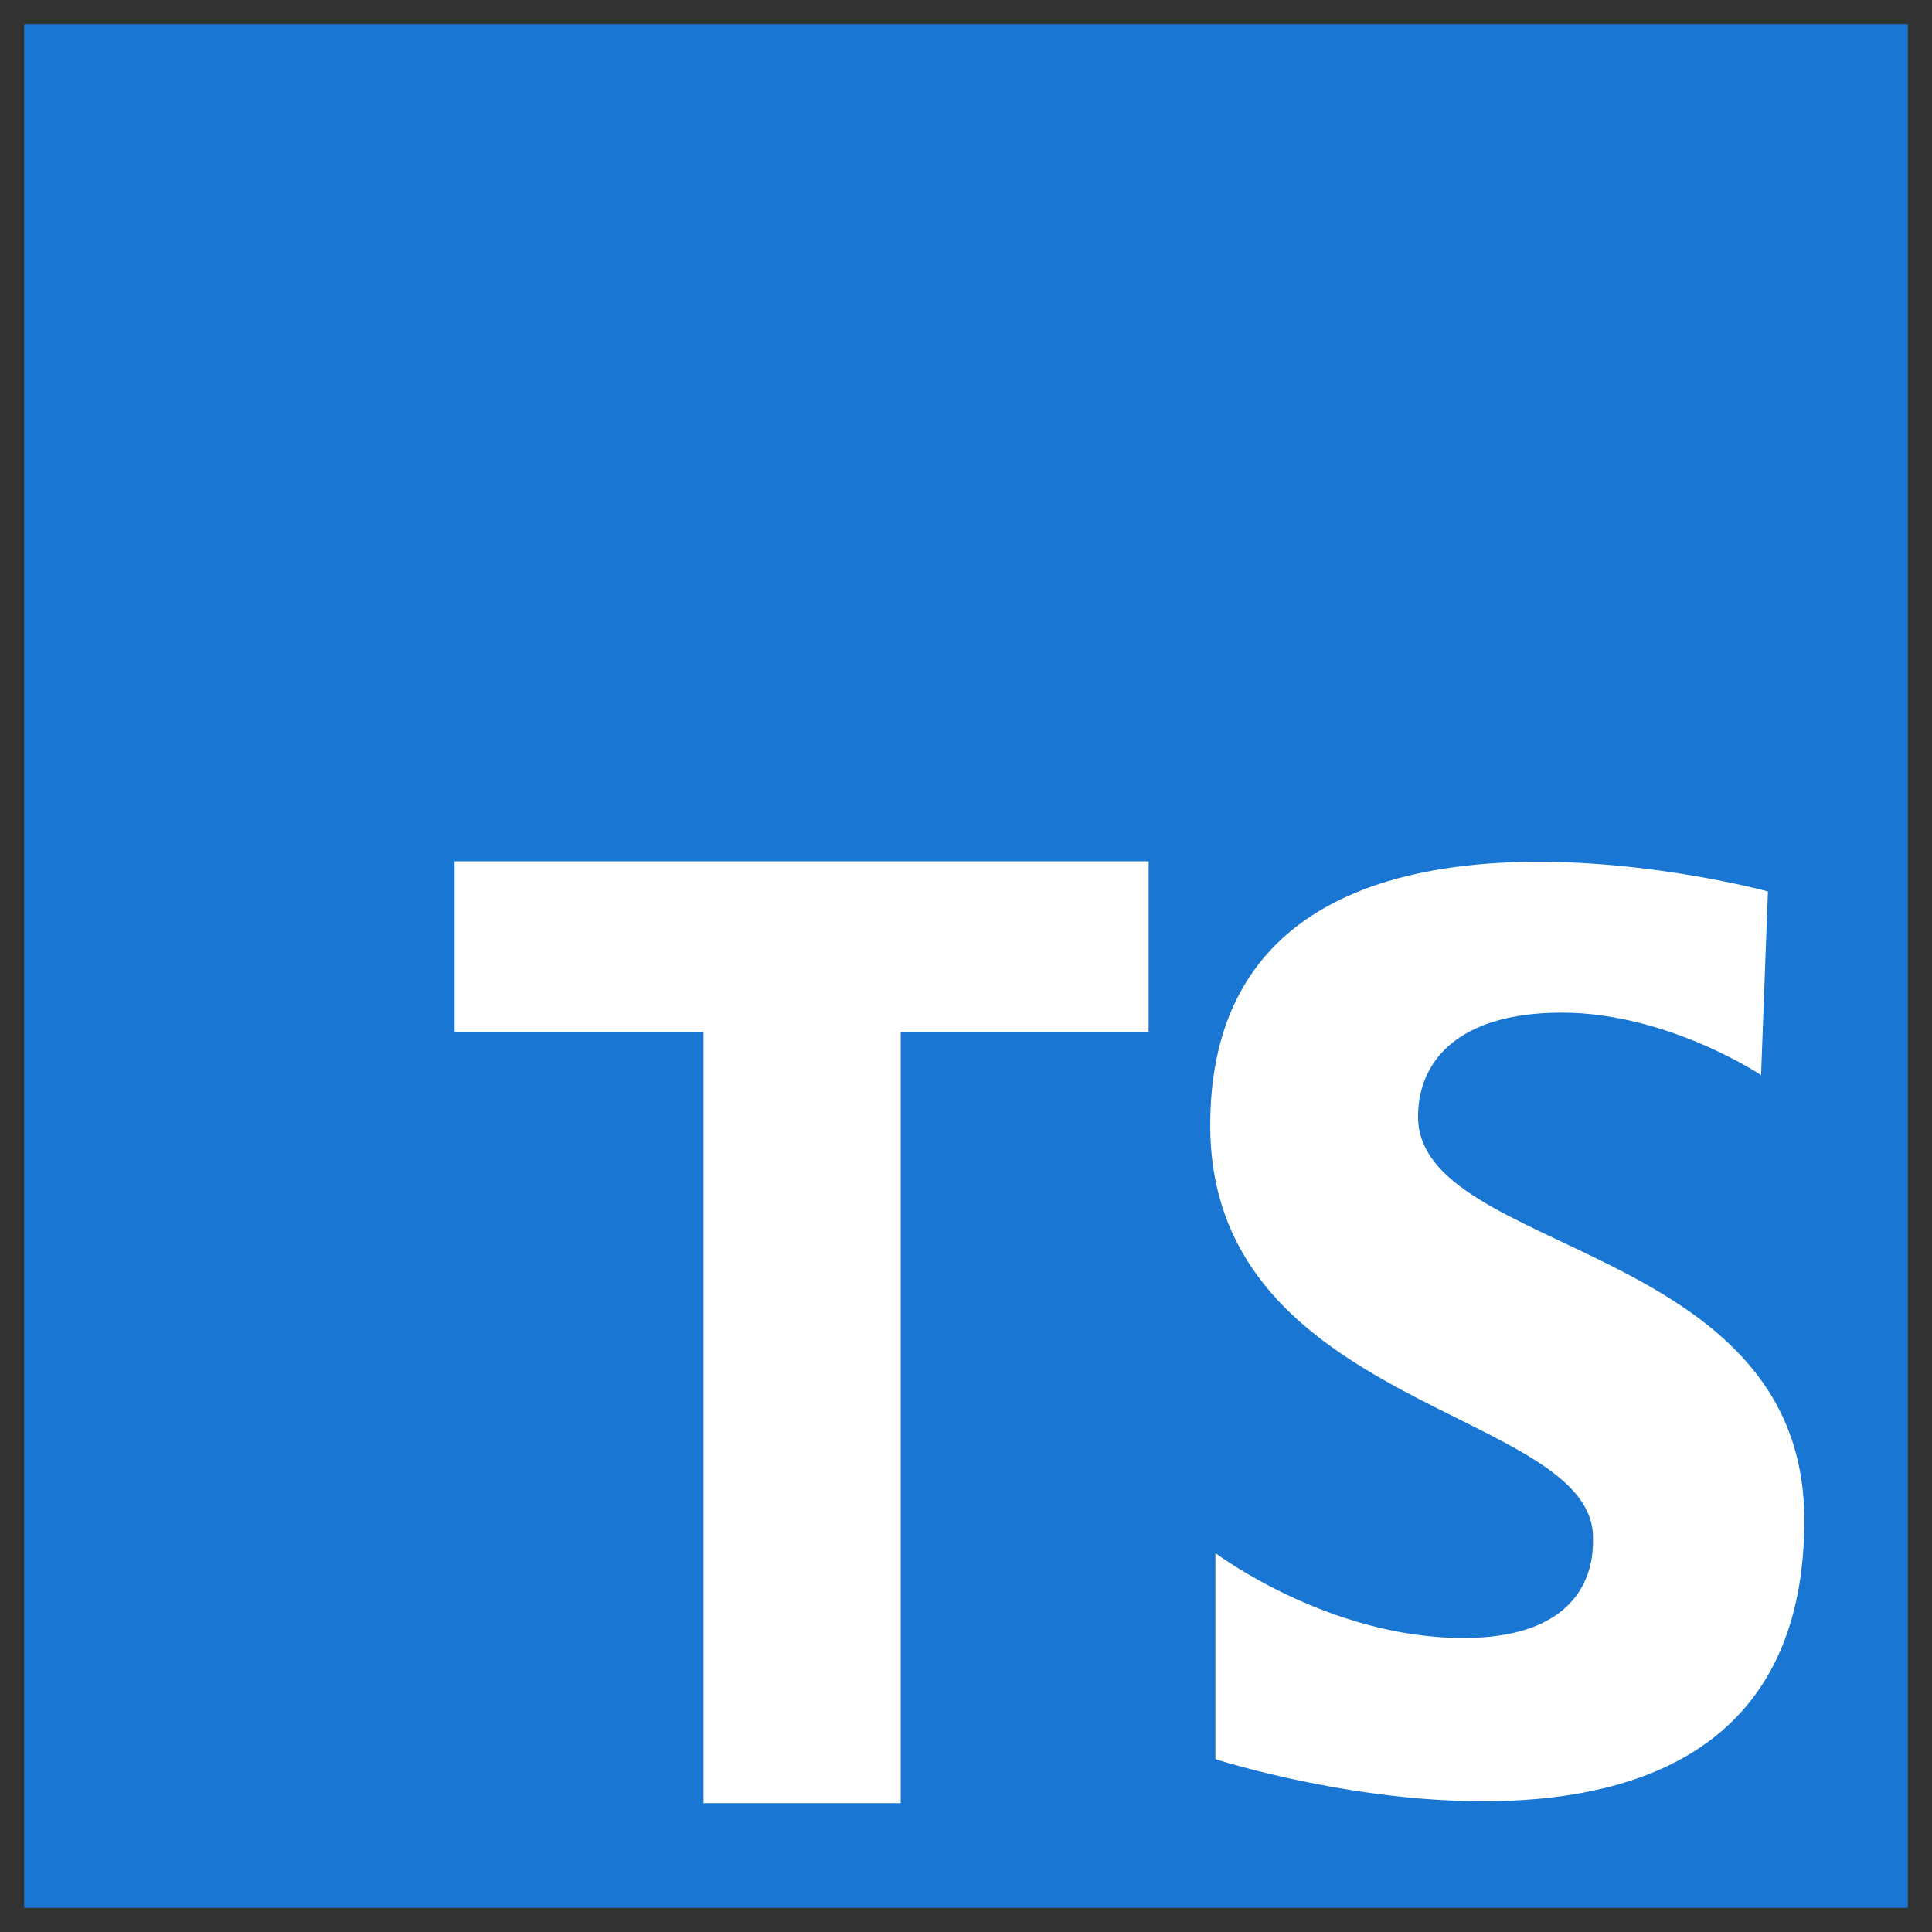
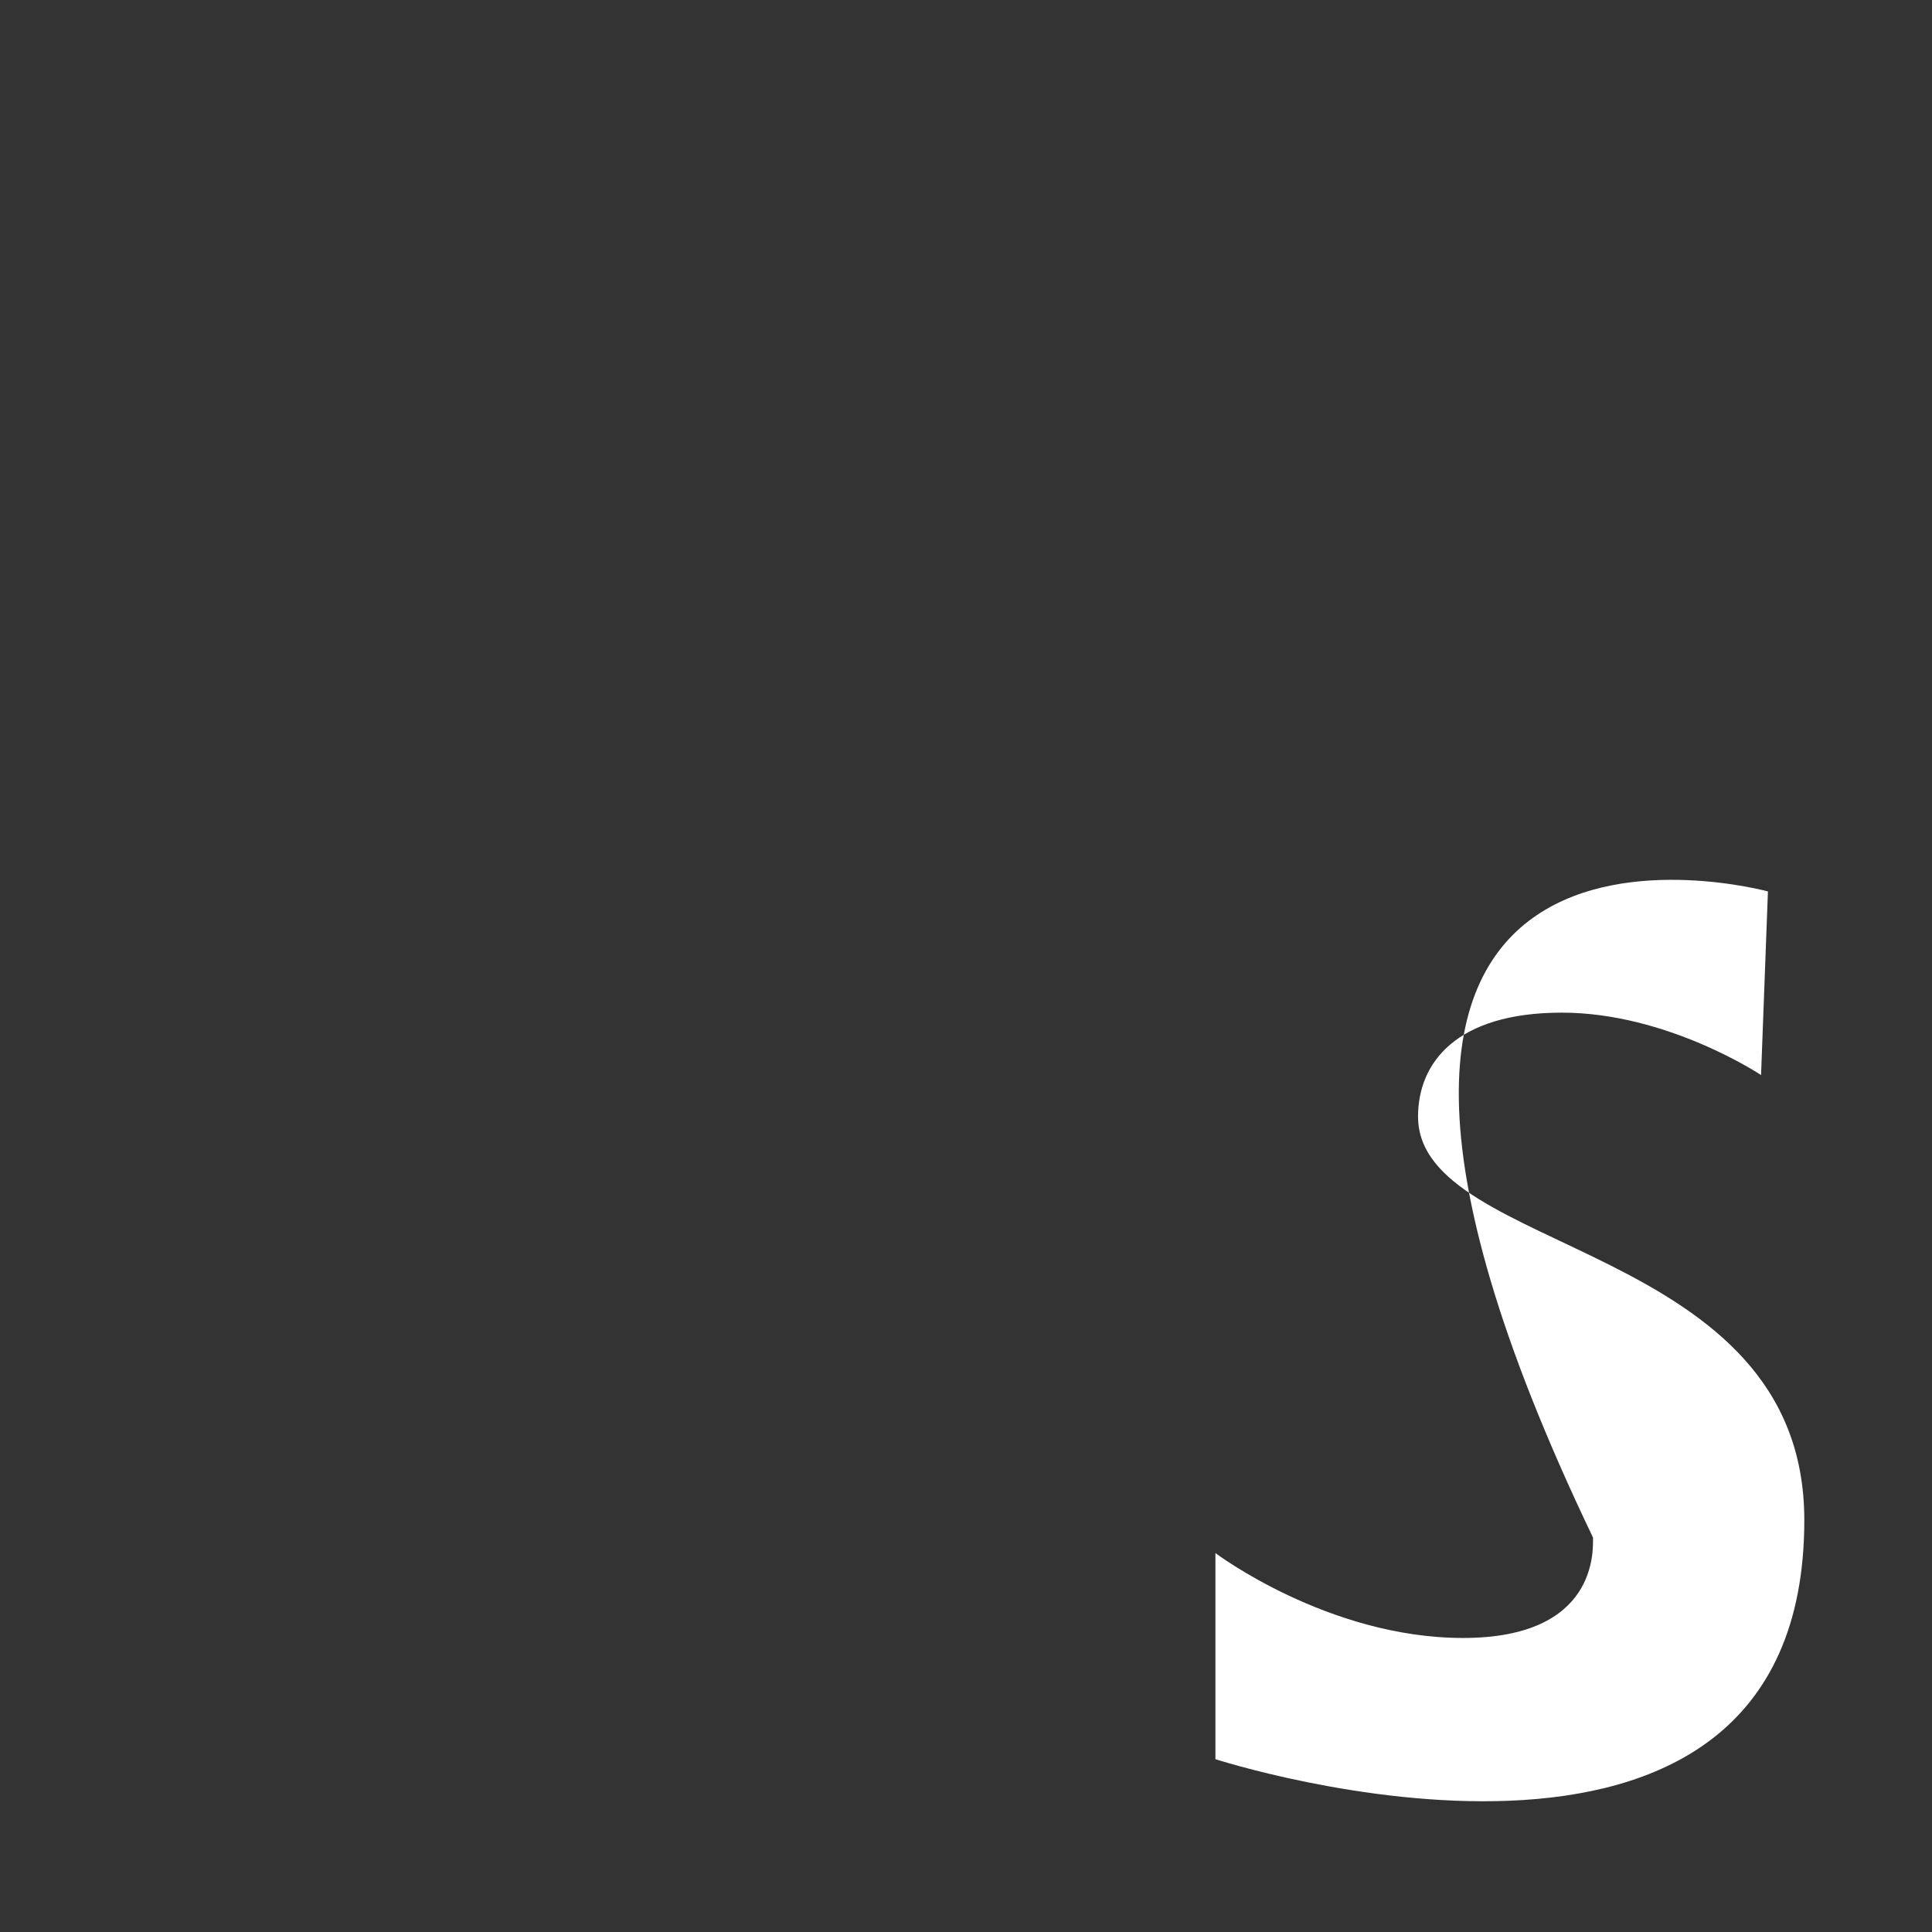
<svg xmlns="http://www.w3.org/2000/svg" width="100pt" height="100pt" viewBox="0 0 100 100" version="1.1">
  <rect x="0" y="0" width="100" height="100" fill="#333333" stroke="none" />
  <g id="surface6670351">
-     <path style=" stroke:none;fill-rule:nonzero;fill:rgb(9.804%,46.275%,82.353%);fill-opacity:1;" d="M 1.25 1.25 L 98.75 1.25 L 98.75 98.75 L 1.25 98.75 Z M 1.25 1.25 " />
-     <path style=" stroke:none;fill-rule:nonzero;fill:rgb(100%,100%,100%);fill-opacity:1;" d="M 59.453 44.582 L 23.531 44.582 L 23.531 53.422 L 36.414 53.422 L 36.414 93.332 L 46.621 93.332 L 46.621 53.422 L 59.453 53.422 Z M 59.453 44.582 " />
-     <path style=" stroke:none;fill-rule:nonzero;fill:rgb(100%,100%,100%);fill-opacity:1;" d="M 91.152 55.645 C 91.152 55.645 86.312 52.414 80.84 52.414 C 75.367 52.414 73.398 55.016 73.398 57.793 C 73.398 64.965 93.391 64.25 93.391 78.68 C 93.391 100.914 62.91 91.055 62.91 91.055 L 62.91 80.387 C 62.91 80.387 68.738 84.781 75.73 84.781 C 82.719 84.781 82.453 80.207 82.453 79.582 C 82.453 72.949 62.641 72.949 62.641 58.246 C 62.641 38.254 91.508 46.141 91.508 46.141 Z M 91.152 55.645 " />
+     <path style=" stroke:none;fill-rule:nonzero;fill:rgb(100%,100%,100%);fill-opacity:1;" d="M 91.152 55.645 C 91.152 55.645 86.312 52.414 80.84 52.414 C 75.367 52.414 73.398 55.016 73.398 57.793 C 73.398 64.965 93.391 64.25 93.391 78.68 C 93.391 100.914 62.91 91.055 62.91 91.055 L 62.91 80.387 C 62.91 80.387 68.738 84.781 75.73 84.781 C 82.719 84.781 82.453 80.207 82.453 79.582 C 62.641 38.254 91.508 46.141 91.508 46.141 Z M 91.152 55.645 " />
  </g>
</svg>